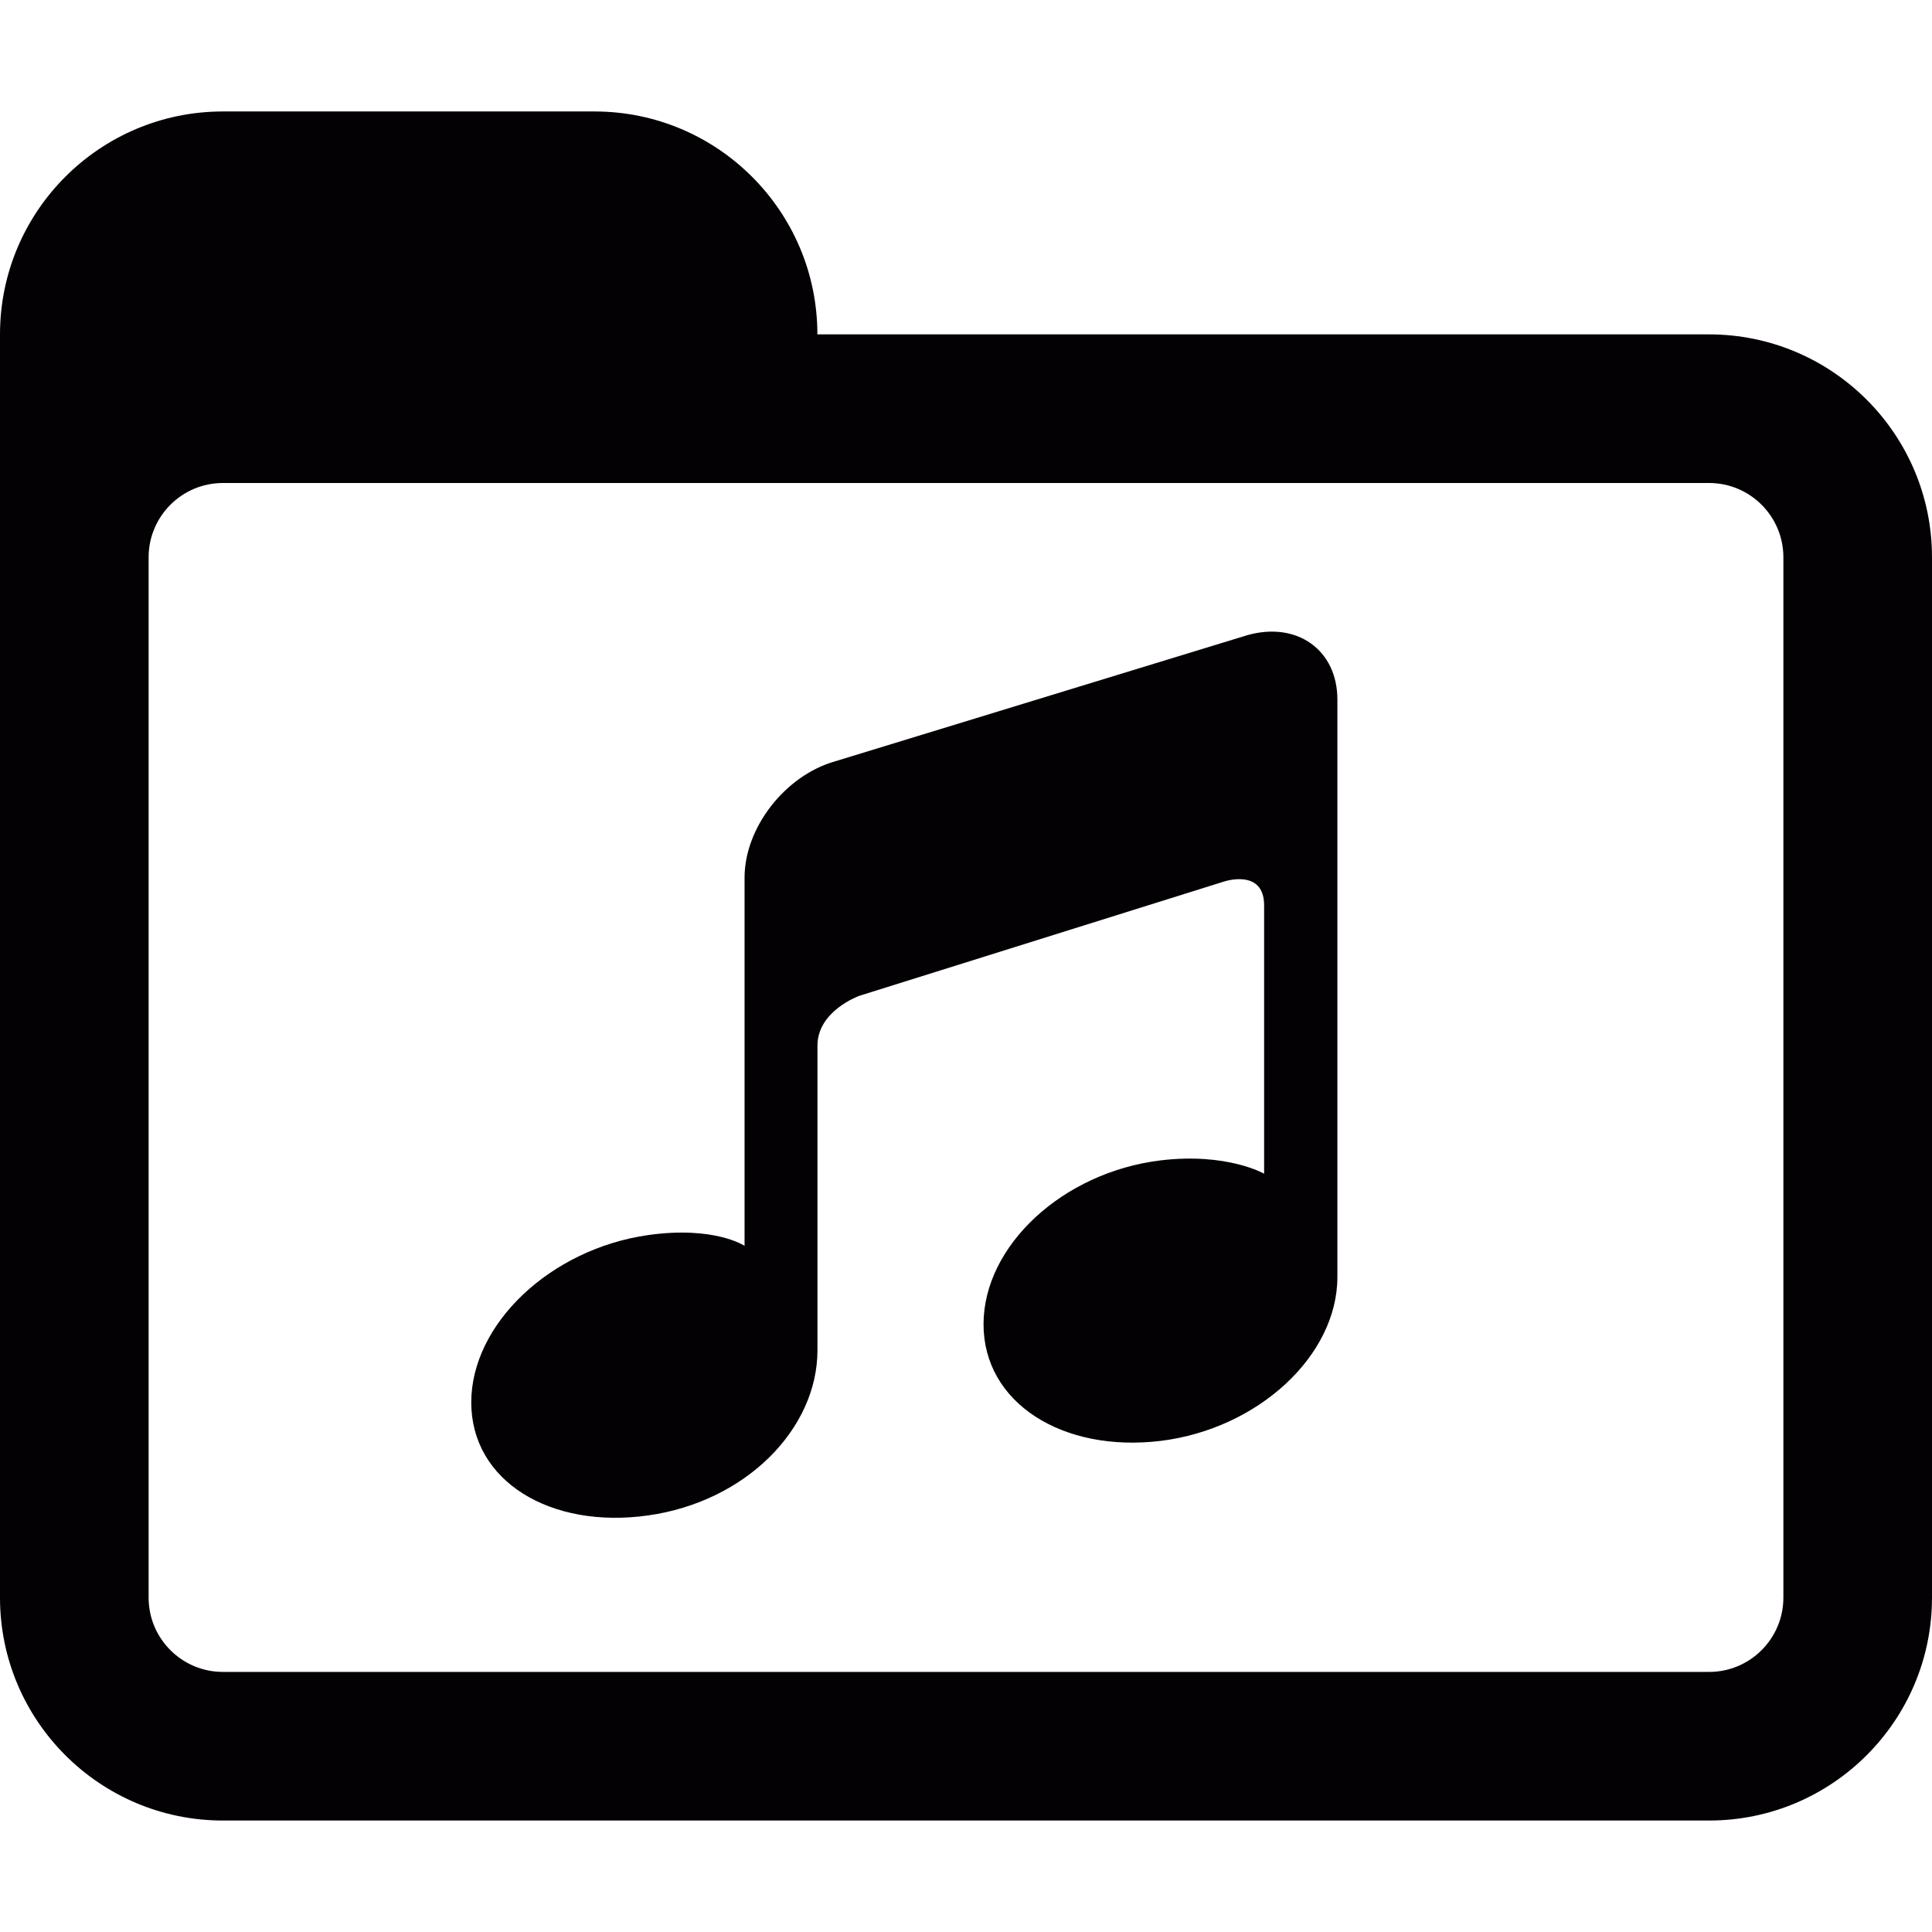
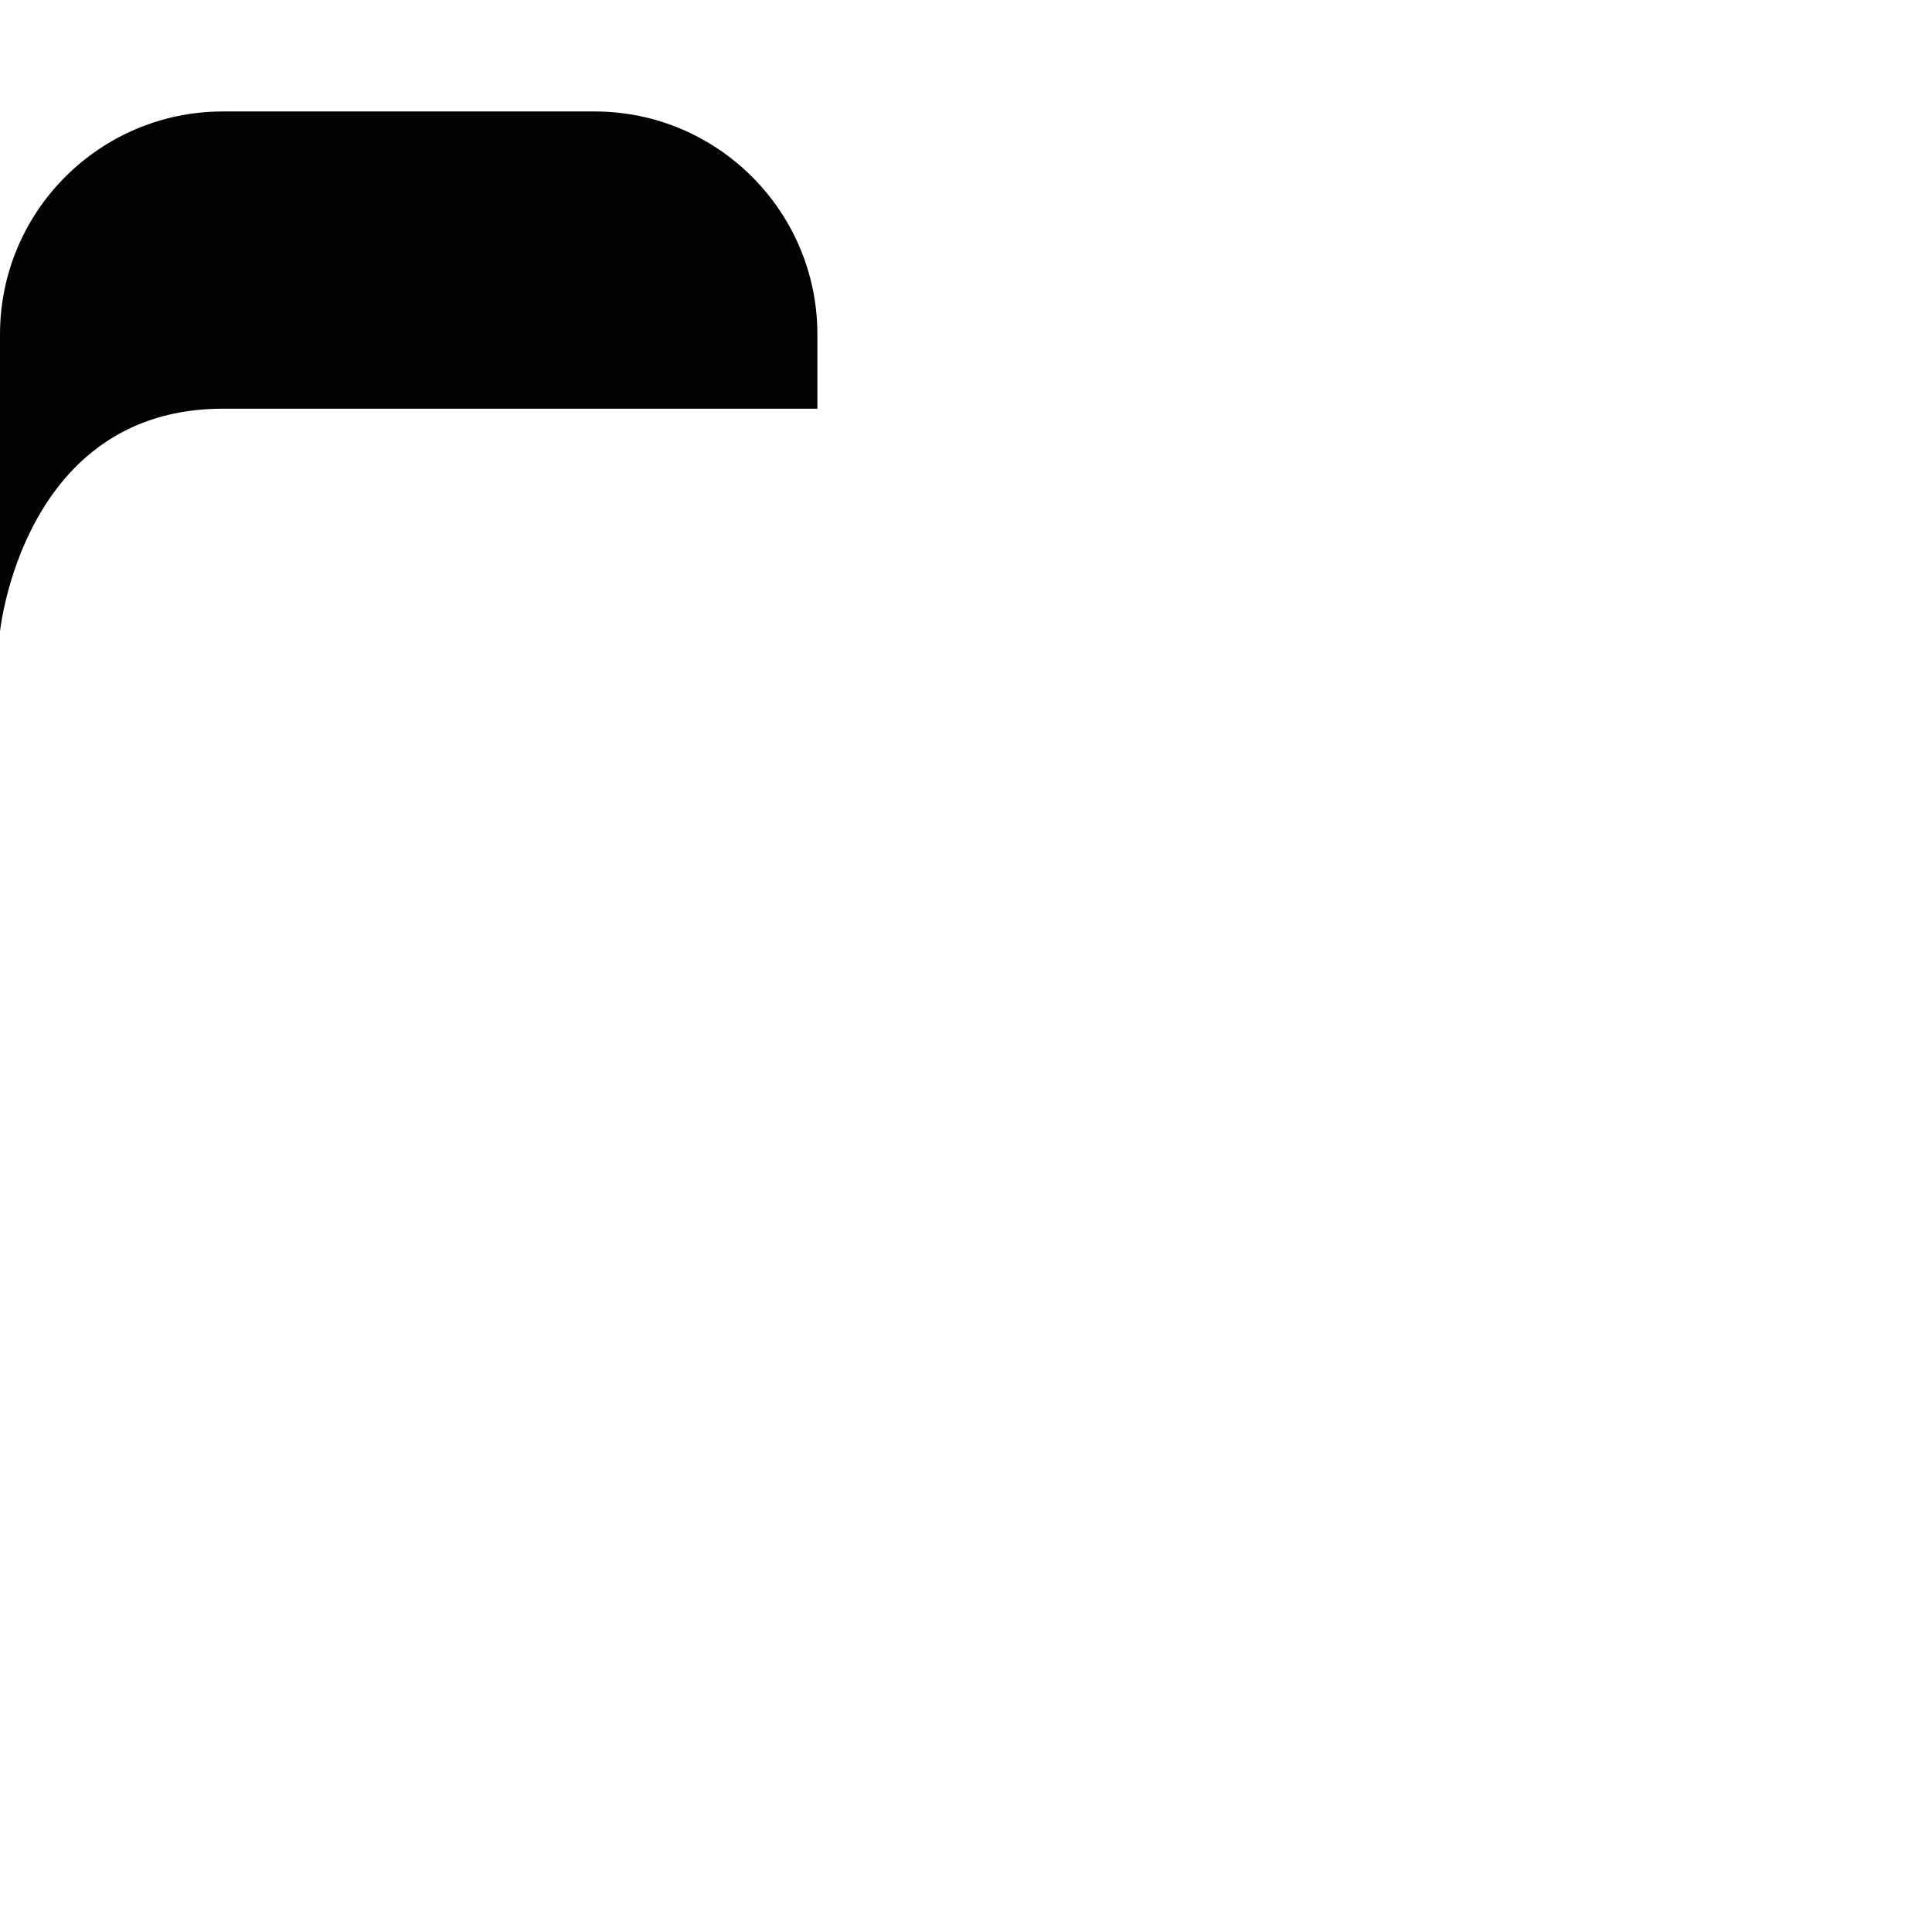
<svg xmlns="http://www.w3.org/2000/svg" height="800px" width="800px" version="1.1" id="Capa_1" viewBox="0 0 26 26" xml:space="preserve">
  <g>
-     <path style="fill:#030104;" d="M16.782,8.549l-5.545,1.697c-0.672,0.191-1.217,0.893-1.217,1.564v4.875c0,0,0,0.078,0,0.081   c0,0-0.402-0.271-1.298-0.145c-1.313,0.187-2.38,1.195-2.38,2.252c0,1.06,1.066,1.707,2.38,1.521   c1.314-0.185,2.279-1.163,2.279-2.223c0,0,0-3.63,0-4.1c0-0.469,0.564-0.67,0.564-0.67l4.905-1.537c0,0,0.542-0.183,0.542,0.32   c0,0.502,0,3.61,0,3.61s0,0,0,0.001c0,0-0.5-0.287-1.394-0.179c-1.316,0.16-2.382,1.148-2.382,2.206   c0,1.059,1.065,1.728,2.382,1.569c1.314-0.161,2.38-1.148,2.38-2.206V9.419C18,8.747,17.454,8.357,16.782,8.549z" />
-     <path style="fill:#030104;" d="M23,4.5H3c-1.656,0-3,1.344-3,3v14c0,1.656,1.344,3,3,3h20c1.656,0,3-1.344,3-3v-14   C26,5.844,24.656,4.5,23,4.5z M24,21.5c0,0.552-0.448,1-1,1H3c-0.552,0-1-0.448-1-1v-14c0-0.552,0.448-1,1-1h20   c0.552,0,1,0.448,1,1V21.5z" />
    <path style="fill:#030104;" d="M8,1.5H3c-1.656,0-3,1.344-3,3v4c0,0,0.302-3,3-3h8v-1C11,2.844,9.656,1.5,8,1.5z" />
  </g>
</svg>